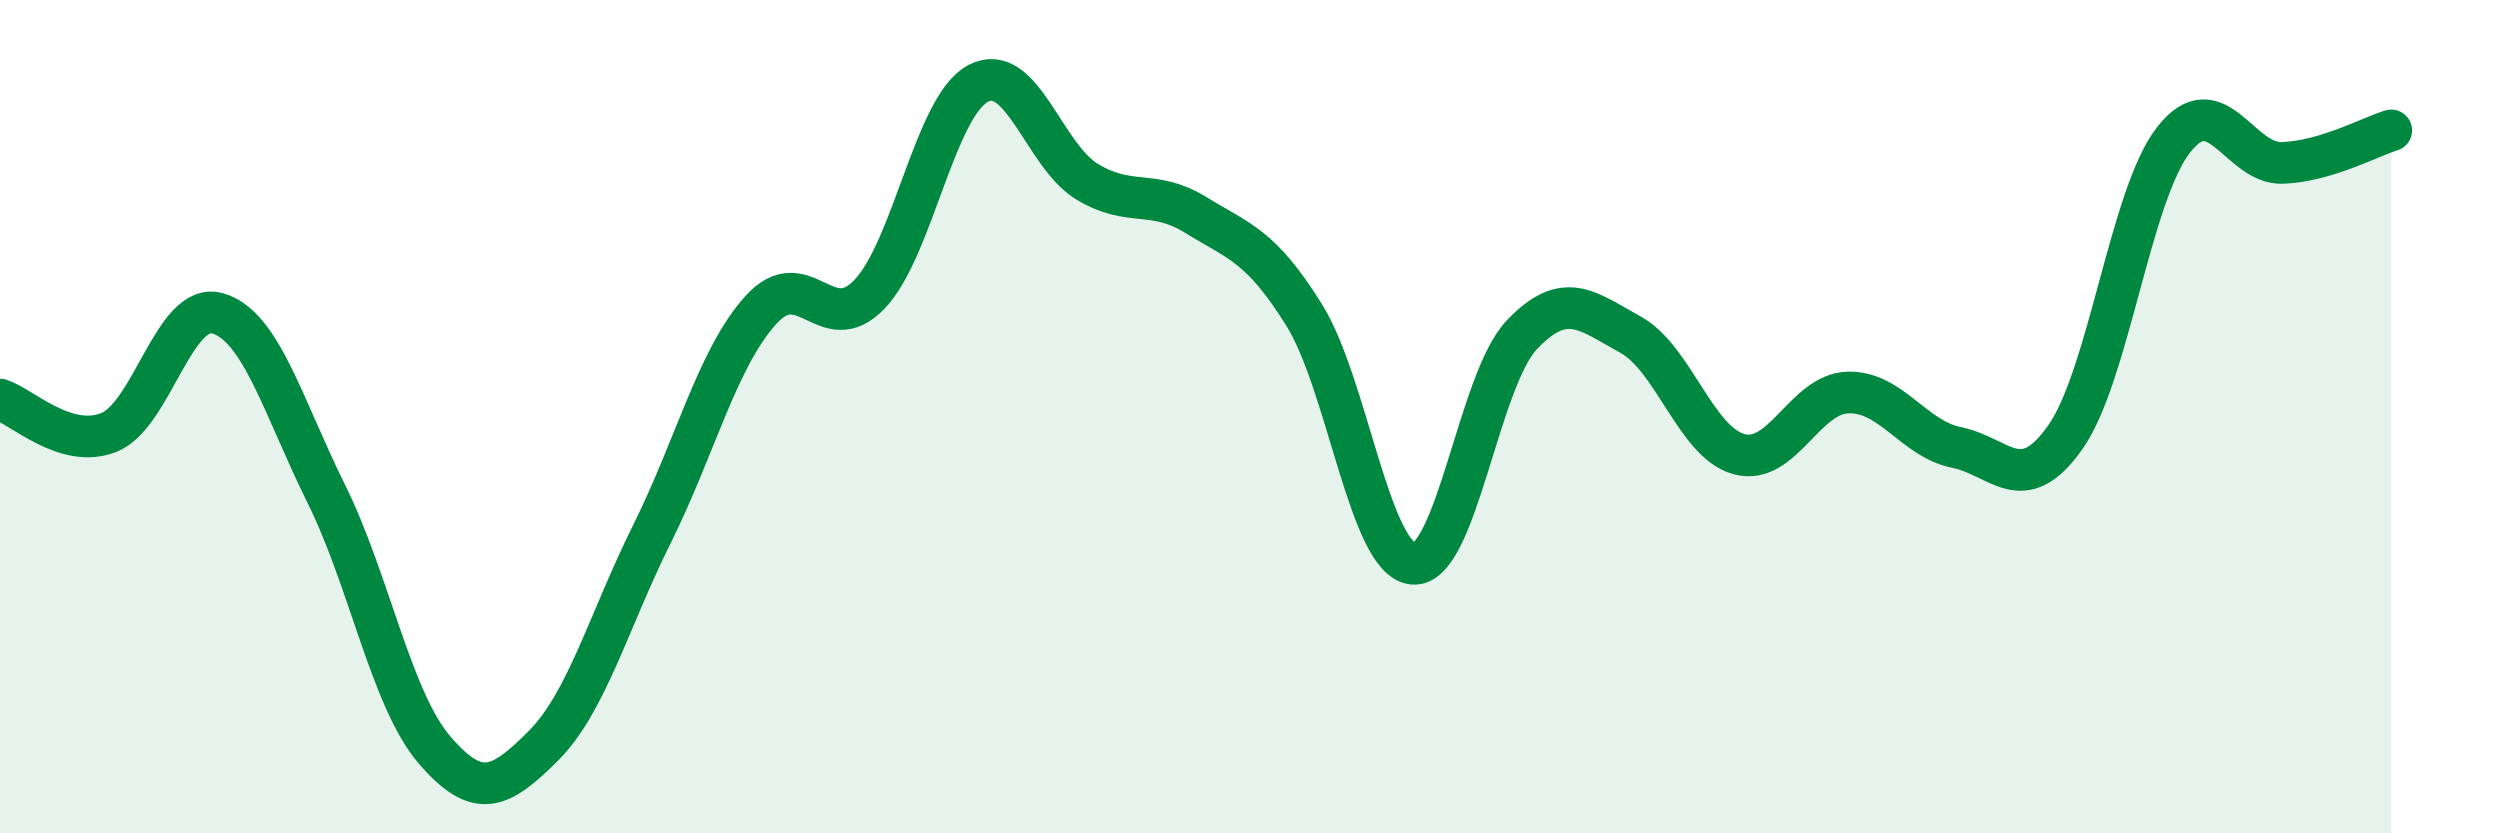
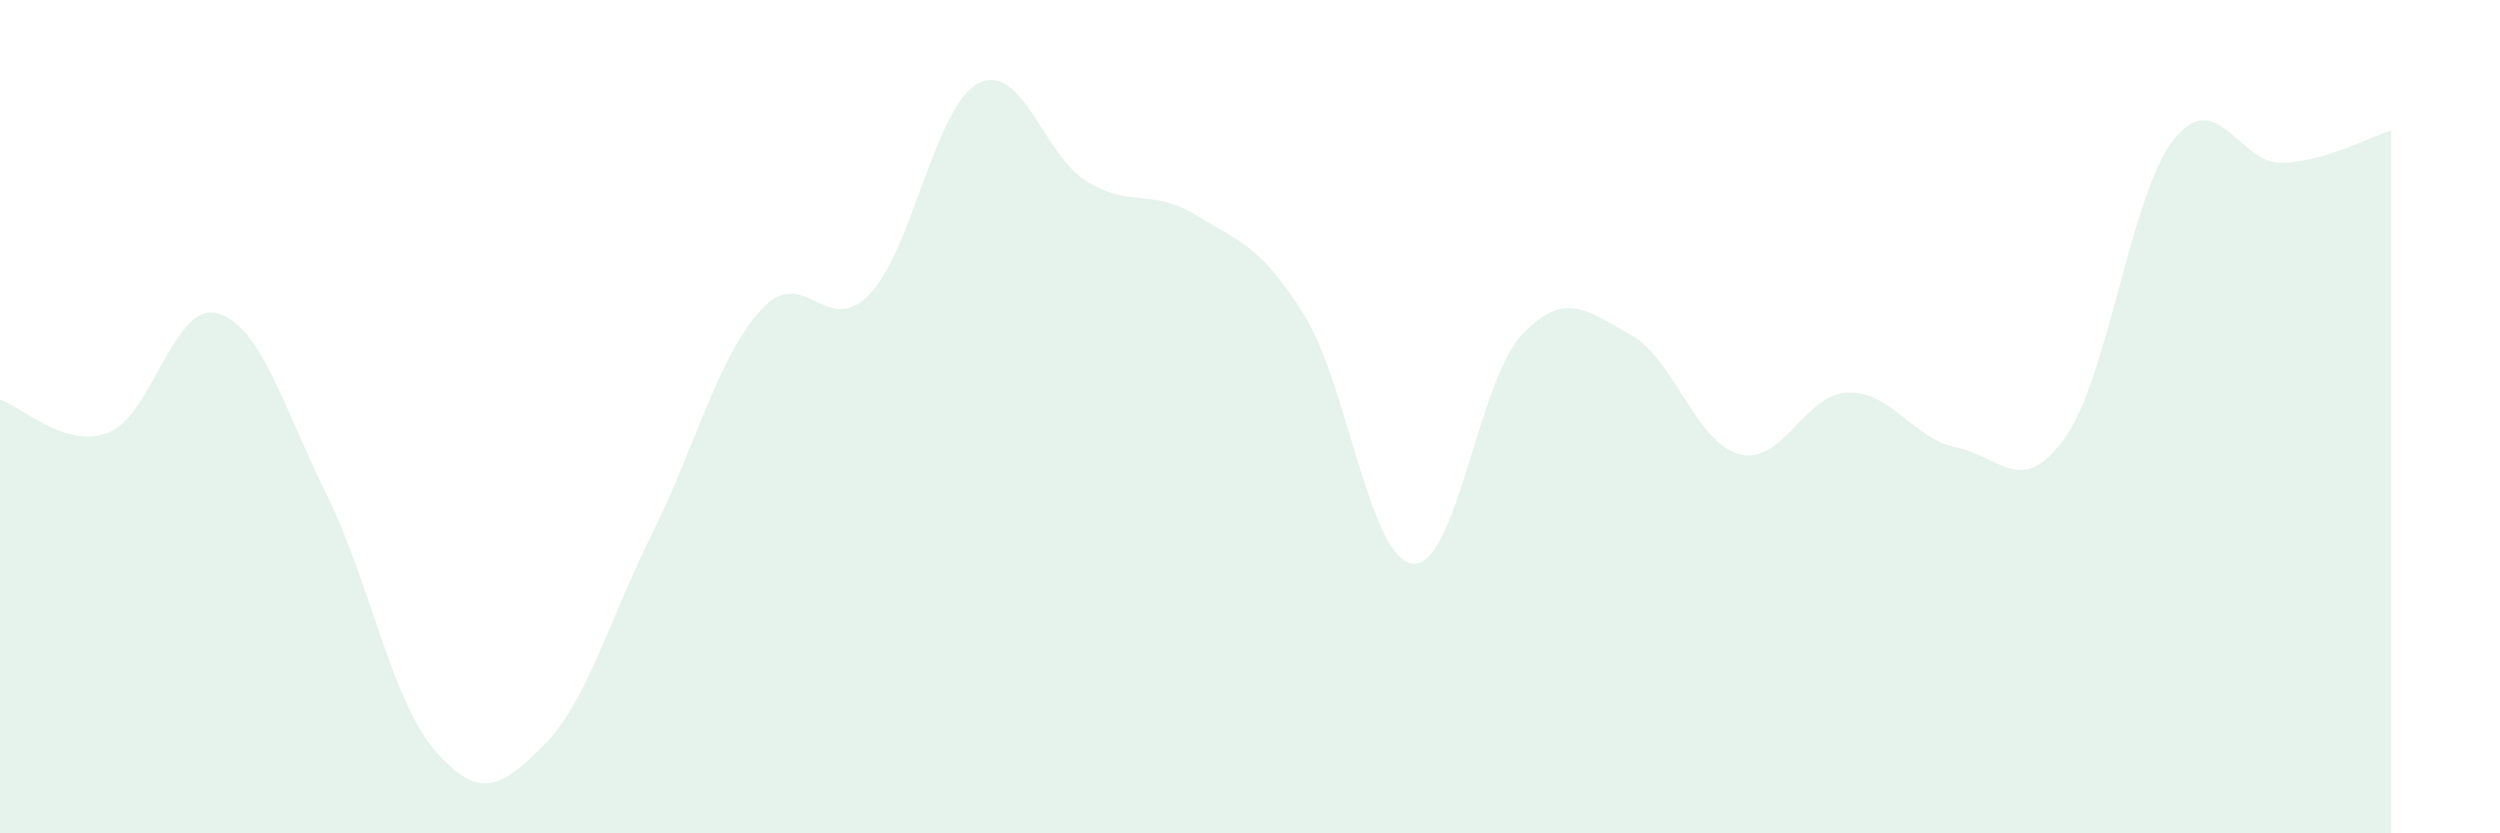
<svg xmlns="http://www.w3.org/2000/svg" width="60" height="20" viewBox="0 0 60 20">
  <path d="M 0,9.59 C 0.52,9.75 1.57,10.79 2.61,10.38 C 3.65,9.97 4.18,7.23 5.22,7.52 C 6.26,7.81 6.79,9.75 7.83,11.85 C 8.87,13.95 9.39,16.79 10.43,18 C 11.47,19.21 12,18.94 13.04,17.9 C 14.08,16.86 14.61,14.9 15.65,12.81 C 16.69,10.72 17.22,8.59 18.26,7.44 C 19.3,6.29 19.83,8.15 20.87,7.06 C 21.91,5.97 22.44,2.54 23.48,2 C 24.52,1.46 25.05,3.73 26.09,4.36 C 27.13,4.99 27.66,4.52 28.7,5.16 C 29.74,5.8 30.26,5.89 31.3,7.56 C 32.34,9.23 32.87,13.43 33.91,13.53 C 34.95,13.63 35.48,9.14 36.52,8.04 C 37.56,6.94 38.09,7.46 39.13,8.03 C 40.17,8.6 40.7,10.62 41.74,10.9 C 42.78,11.18 43.31,9.45 44.35,9.42 C 45.39,9.39 45.92,10.53 46.96,10.74 C 48,10.95 48.53,11.97 49.57,10.49 C 50.61,9.01 51.13,4.67 52.17,3.35 C 53.21,2.03 53.74,3.95 54.78,3.91 C 55.82,3.87 56.87,3.29 57.39,3.13L57.39 20L0 20Z" fill="#008740" opacity="0.1" stroke-linecap="round" stroke-linejoin="round" />
-   <path d="M 0,9.59 C 0.52,9.75 1.57,10.79 2.61,10.38 C 3.65,9.97 4.18,7.23 5.22,7.52 C 6.26,7.81 6.79,9.75 7.83,11.85 C 8.87,13.95 9.39,16.79 10.43,18 C 11.47,19.21 12,18.94 13.04,17.9 C 14.08,16.86 14.61,14.9 15.65,12.81 C 16.69,10.72 17.22,8.59 18.26,7.44 C 19.3,6.29 19.83,8.15 20.87,7.06 C 21.91,5.97 22.44,2.54 23.48,2 C 24.52,1.46 25.05,3.73 26.09,4.36 C 27.13,4.99 27.66,4.52 28.7,5.16 C 29.74,5.8 30.26,5.89 31.3,7.56 C 32.34,9.23 32.87,13.43 33.91,13.53 C 34.95,13.63 35.48,9.14 36.52,8.04 C 37.56,6.94 38.09,7.46 39.13,8.03 C 40.17,8.6 40.7,10.62 41.74,10.9 C 42.78,11.18 43.31,9.45 44.35,9.42 C 45.39,9.39 45.92,10.53 46.96,10.74 C 48,10.95 48.53,11.97 49.57,10.49 C 50.61,9.01 51.13,4.67 52.17,3.35 C 53.21,2.03 53.74,3.95 54.78,3.91 C 55.82,3.87 56.87,3.29 57.39,3.13" stroke="#008740" stroke-width="1" fill="none" stroke-linecap="round" stroke-linejoin="round" />
</svg>